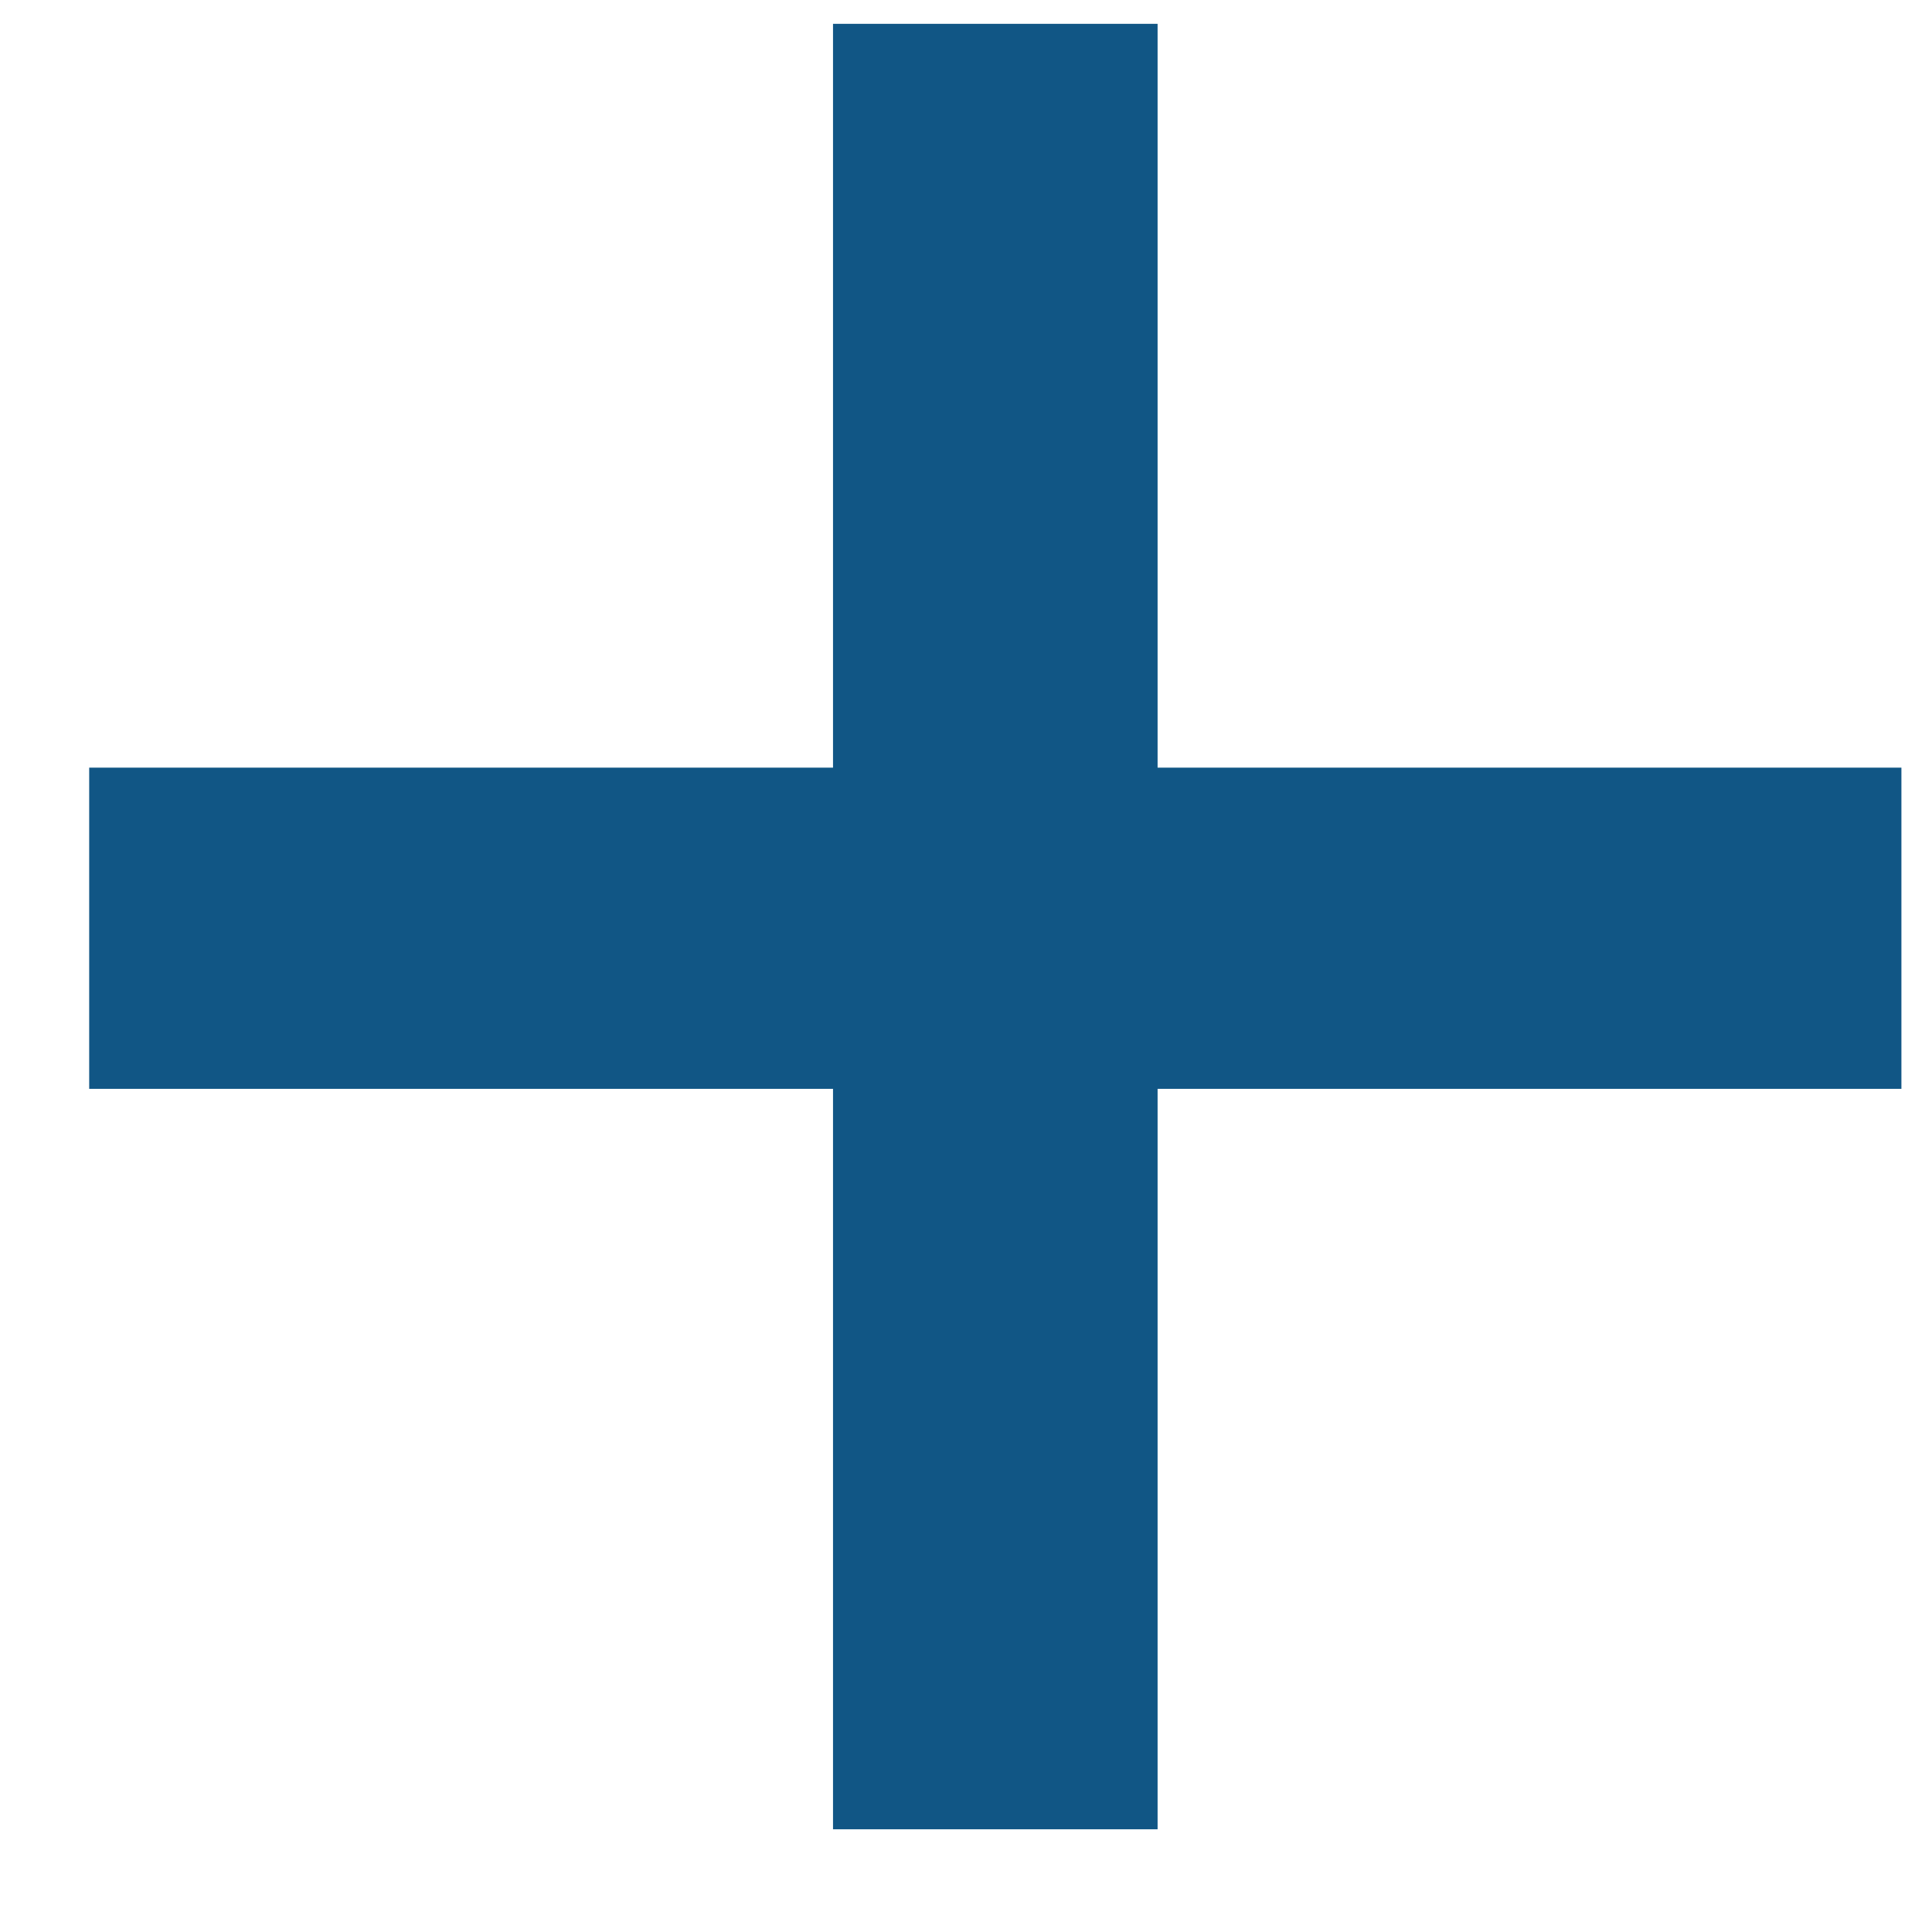
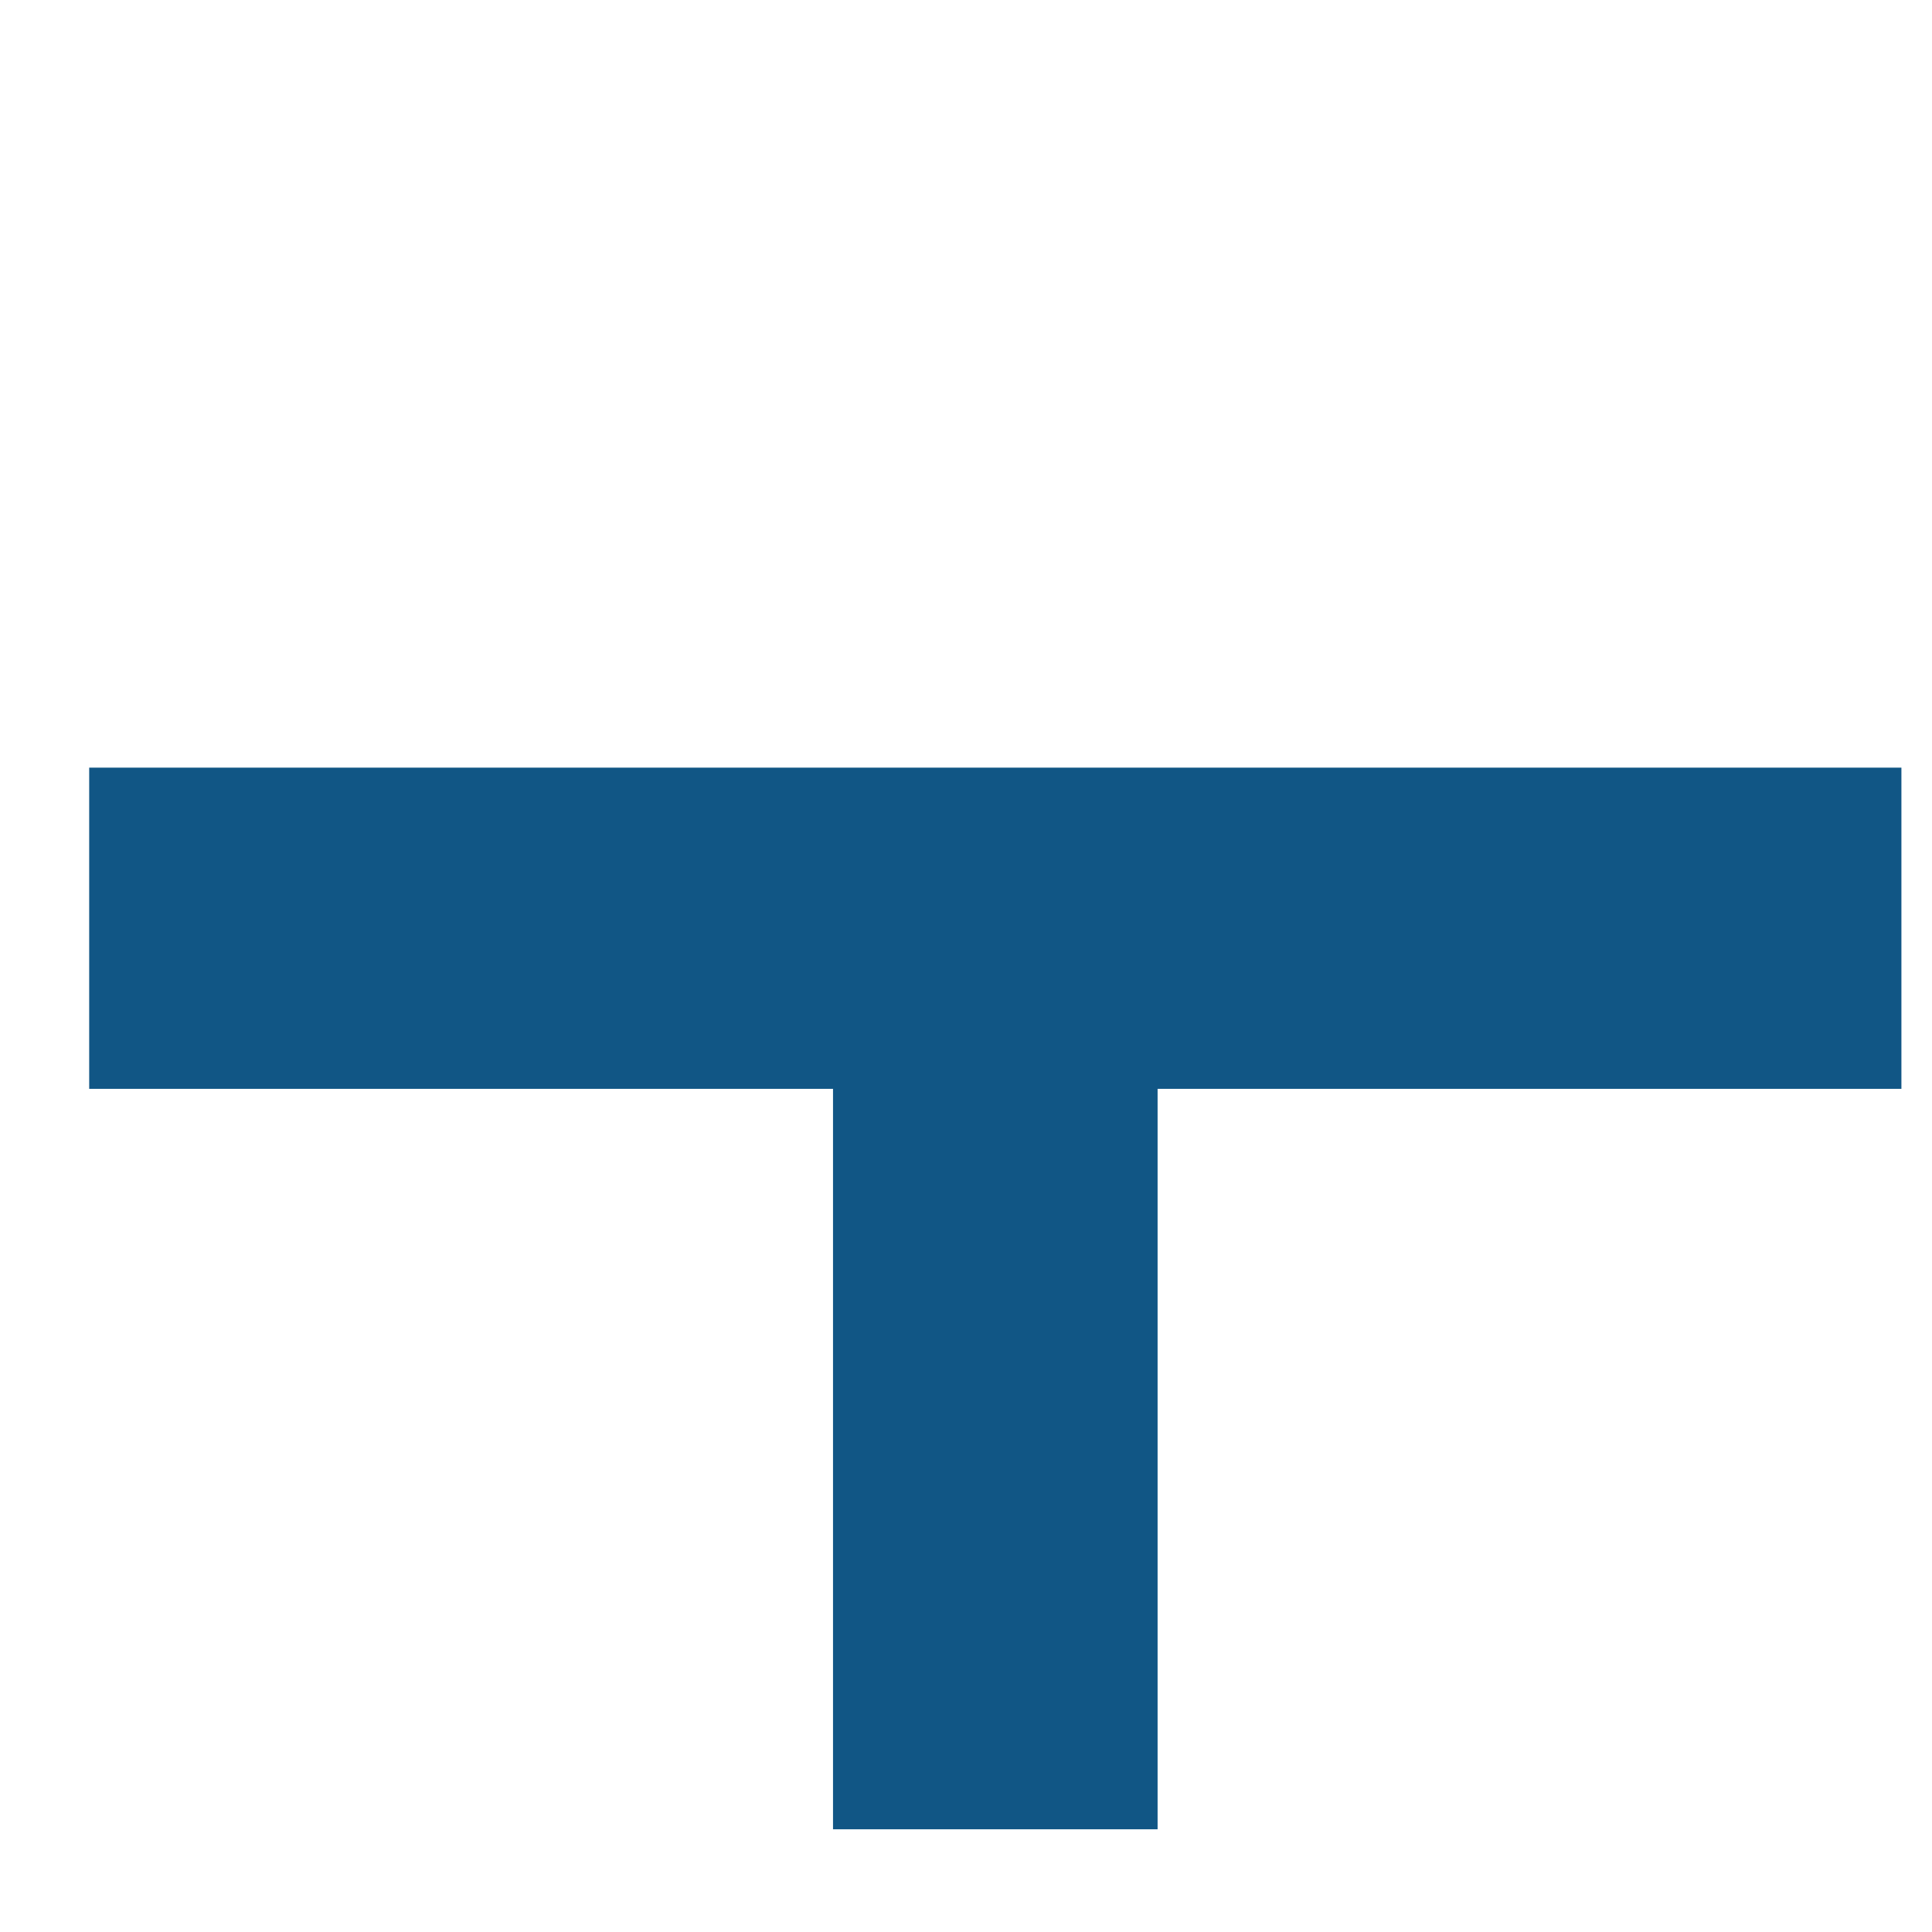
<svg xmlns="http://www.w3.org/2000/svg" width="12" height="12" viewBox="0 0 12 12" fill="none">
-   <path d="M7.19 11.362V6.763H11.81V4.768H7.19V0.148H5.174V4.768H0.554V6.763H5.174V11.362H7.19Z" fill="#115685" />
+   <path d="M7.19 11.362V6.763H11.81V4.768H7.19V0.148V4.768H0.554V6.763H5.174V11.362H7.19Z" fill="#115685" />
</svg>